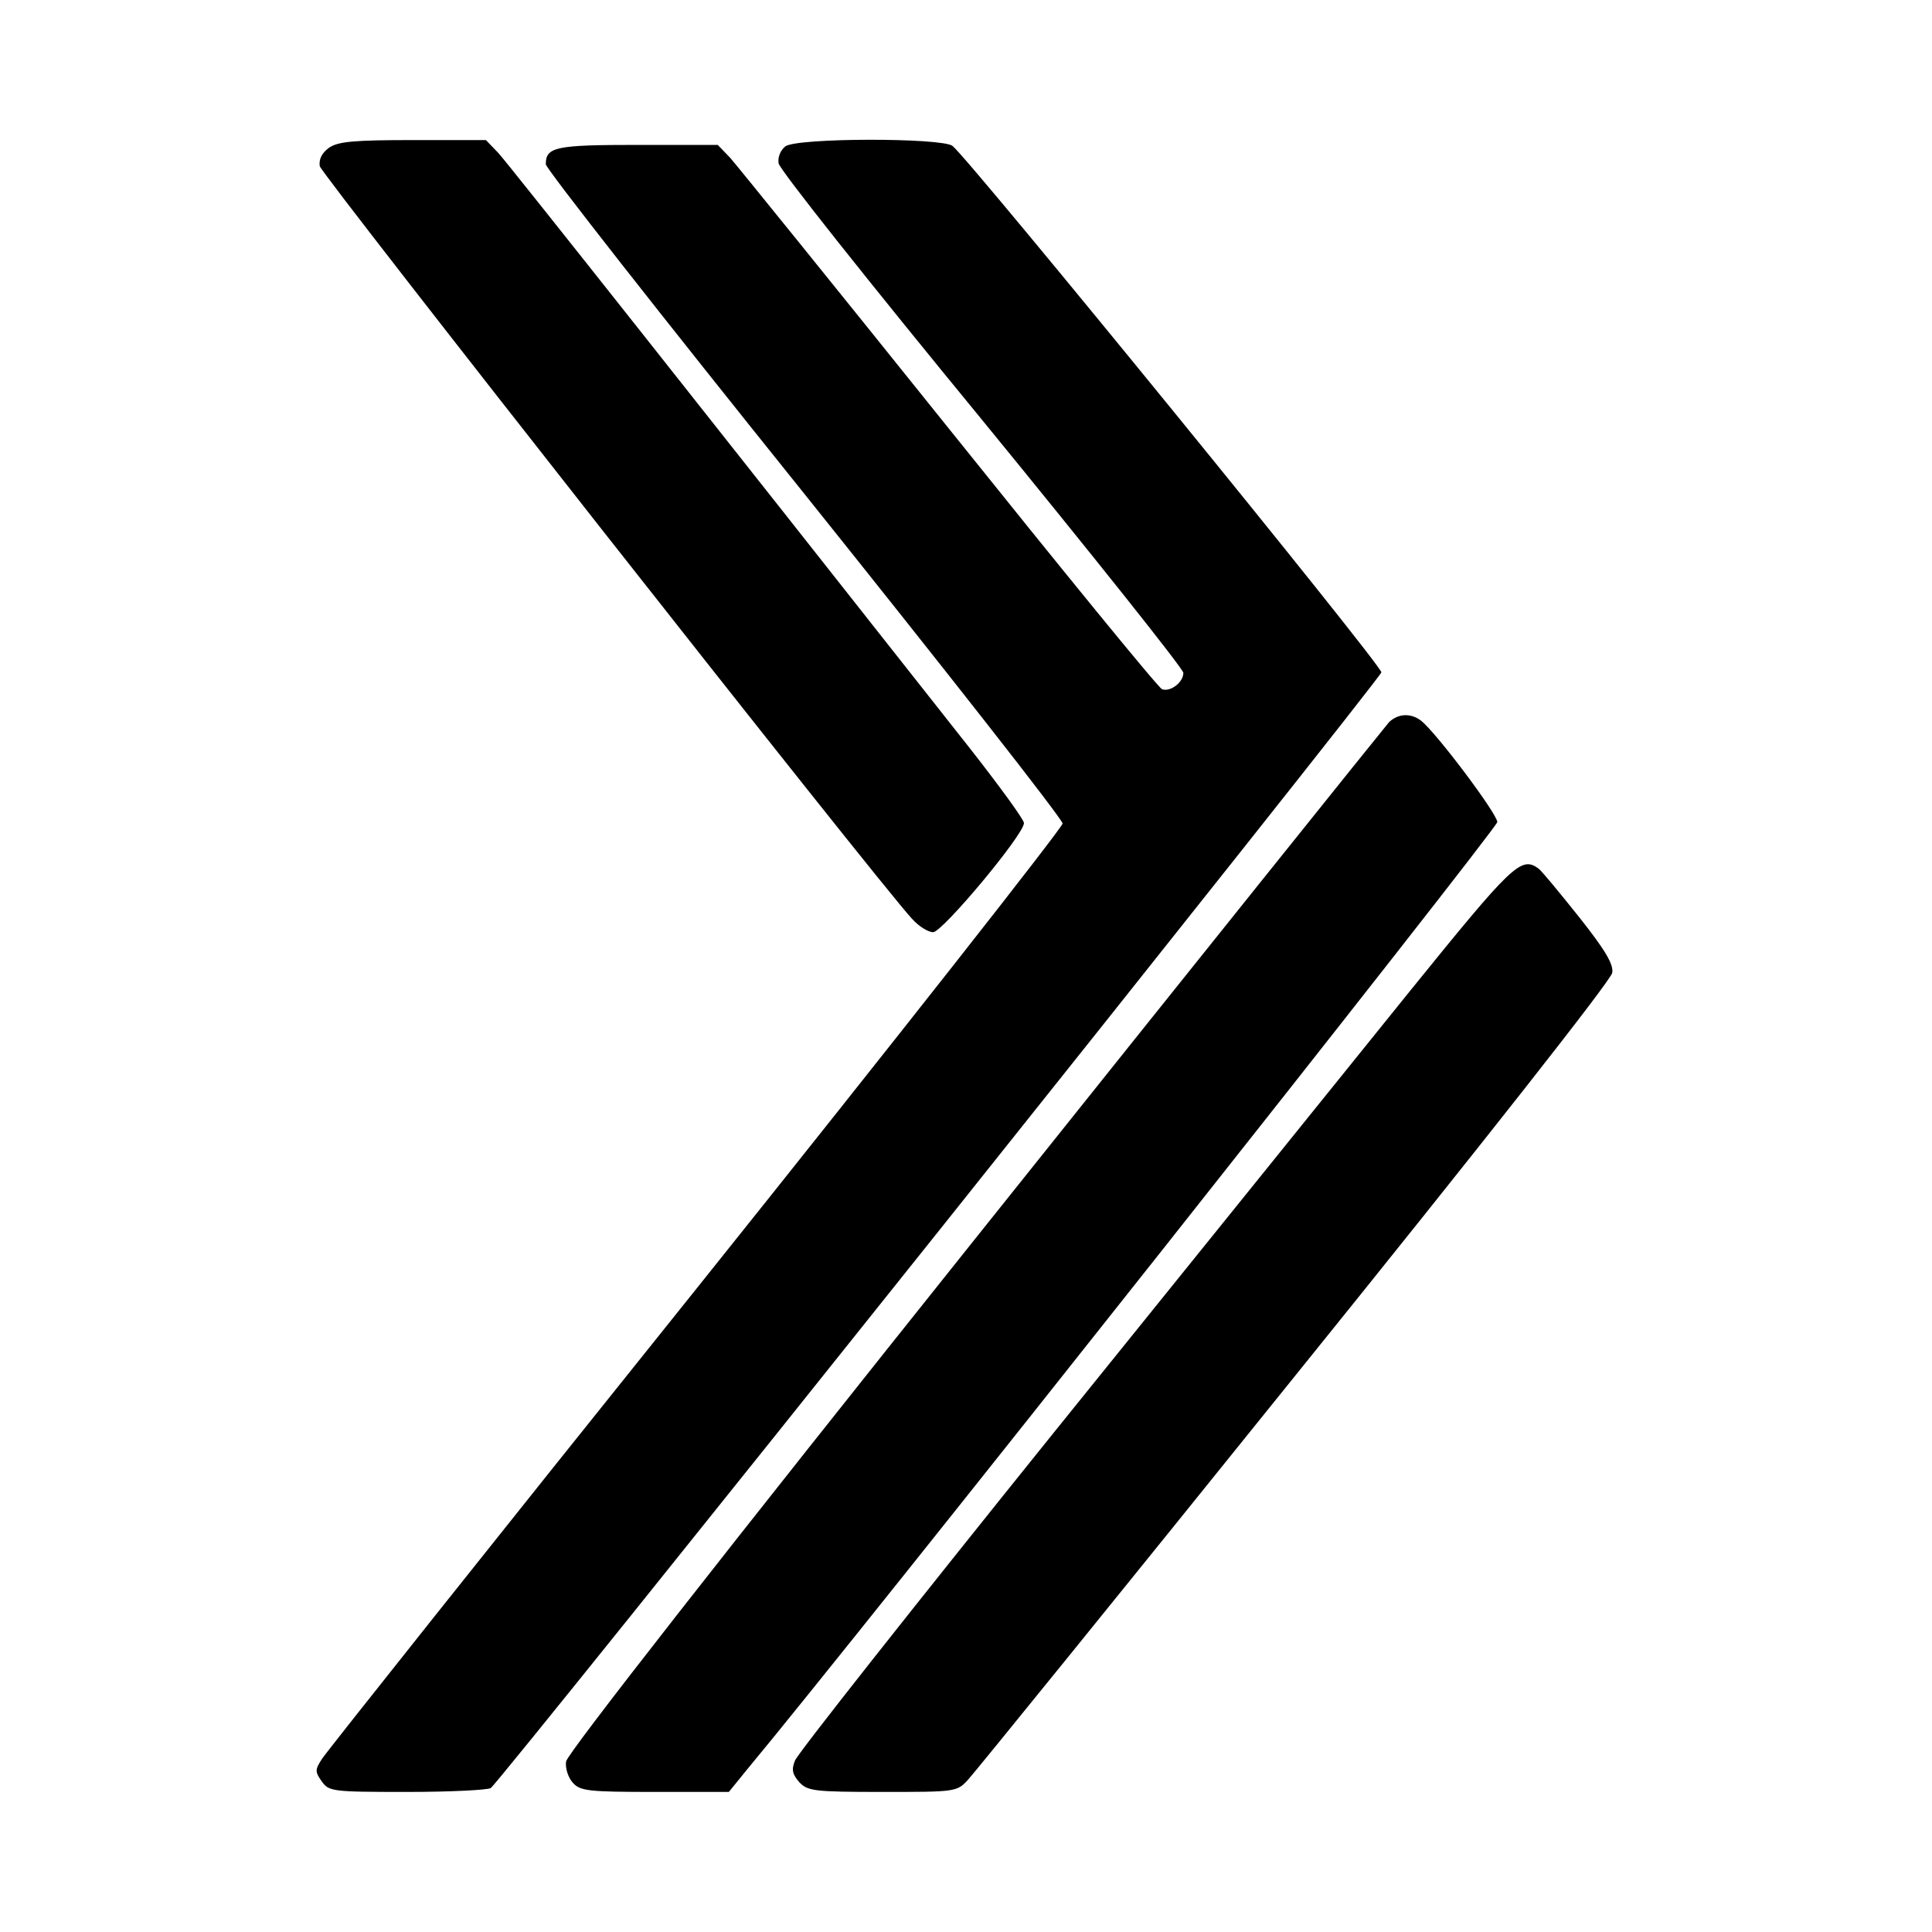
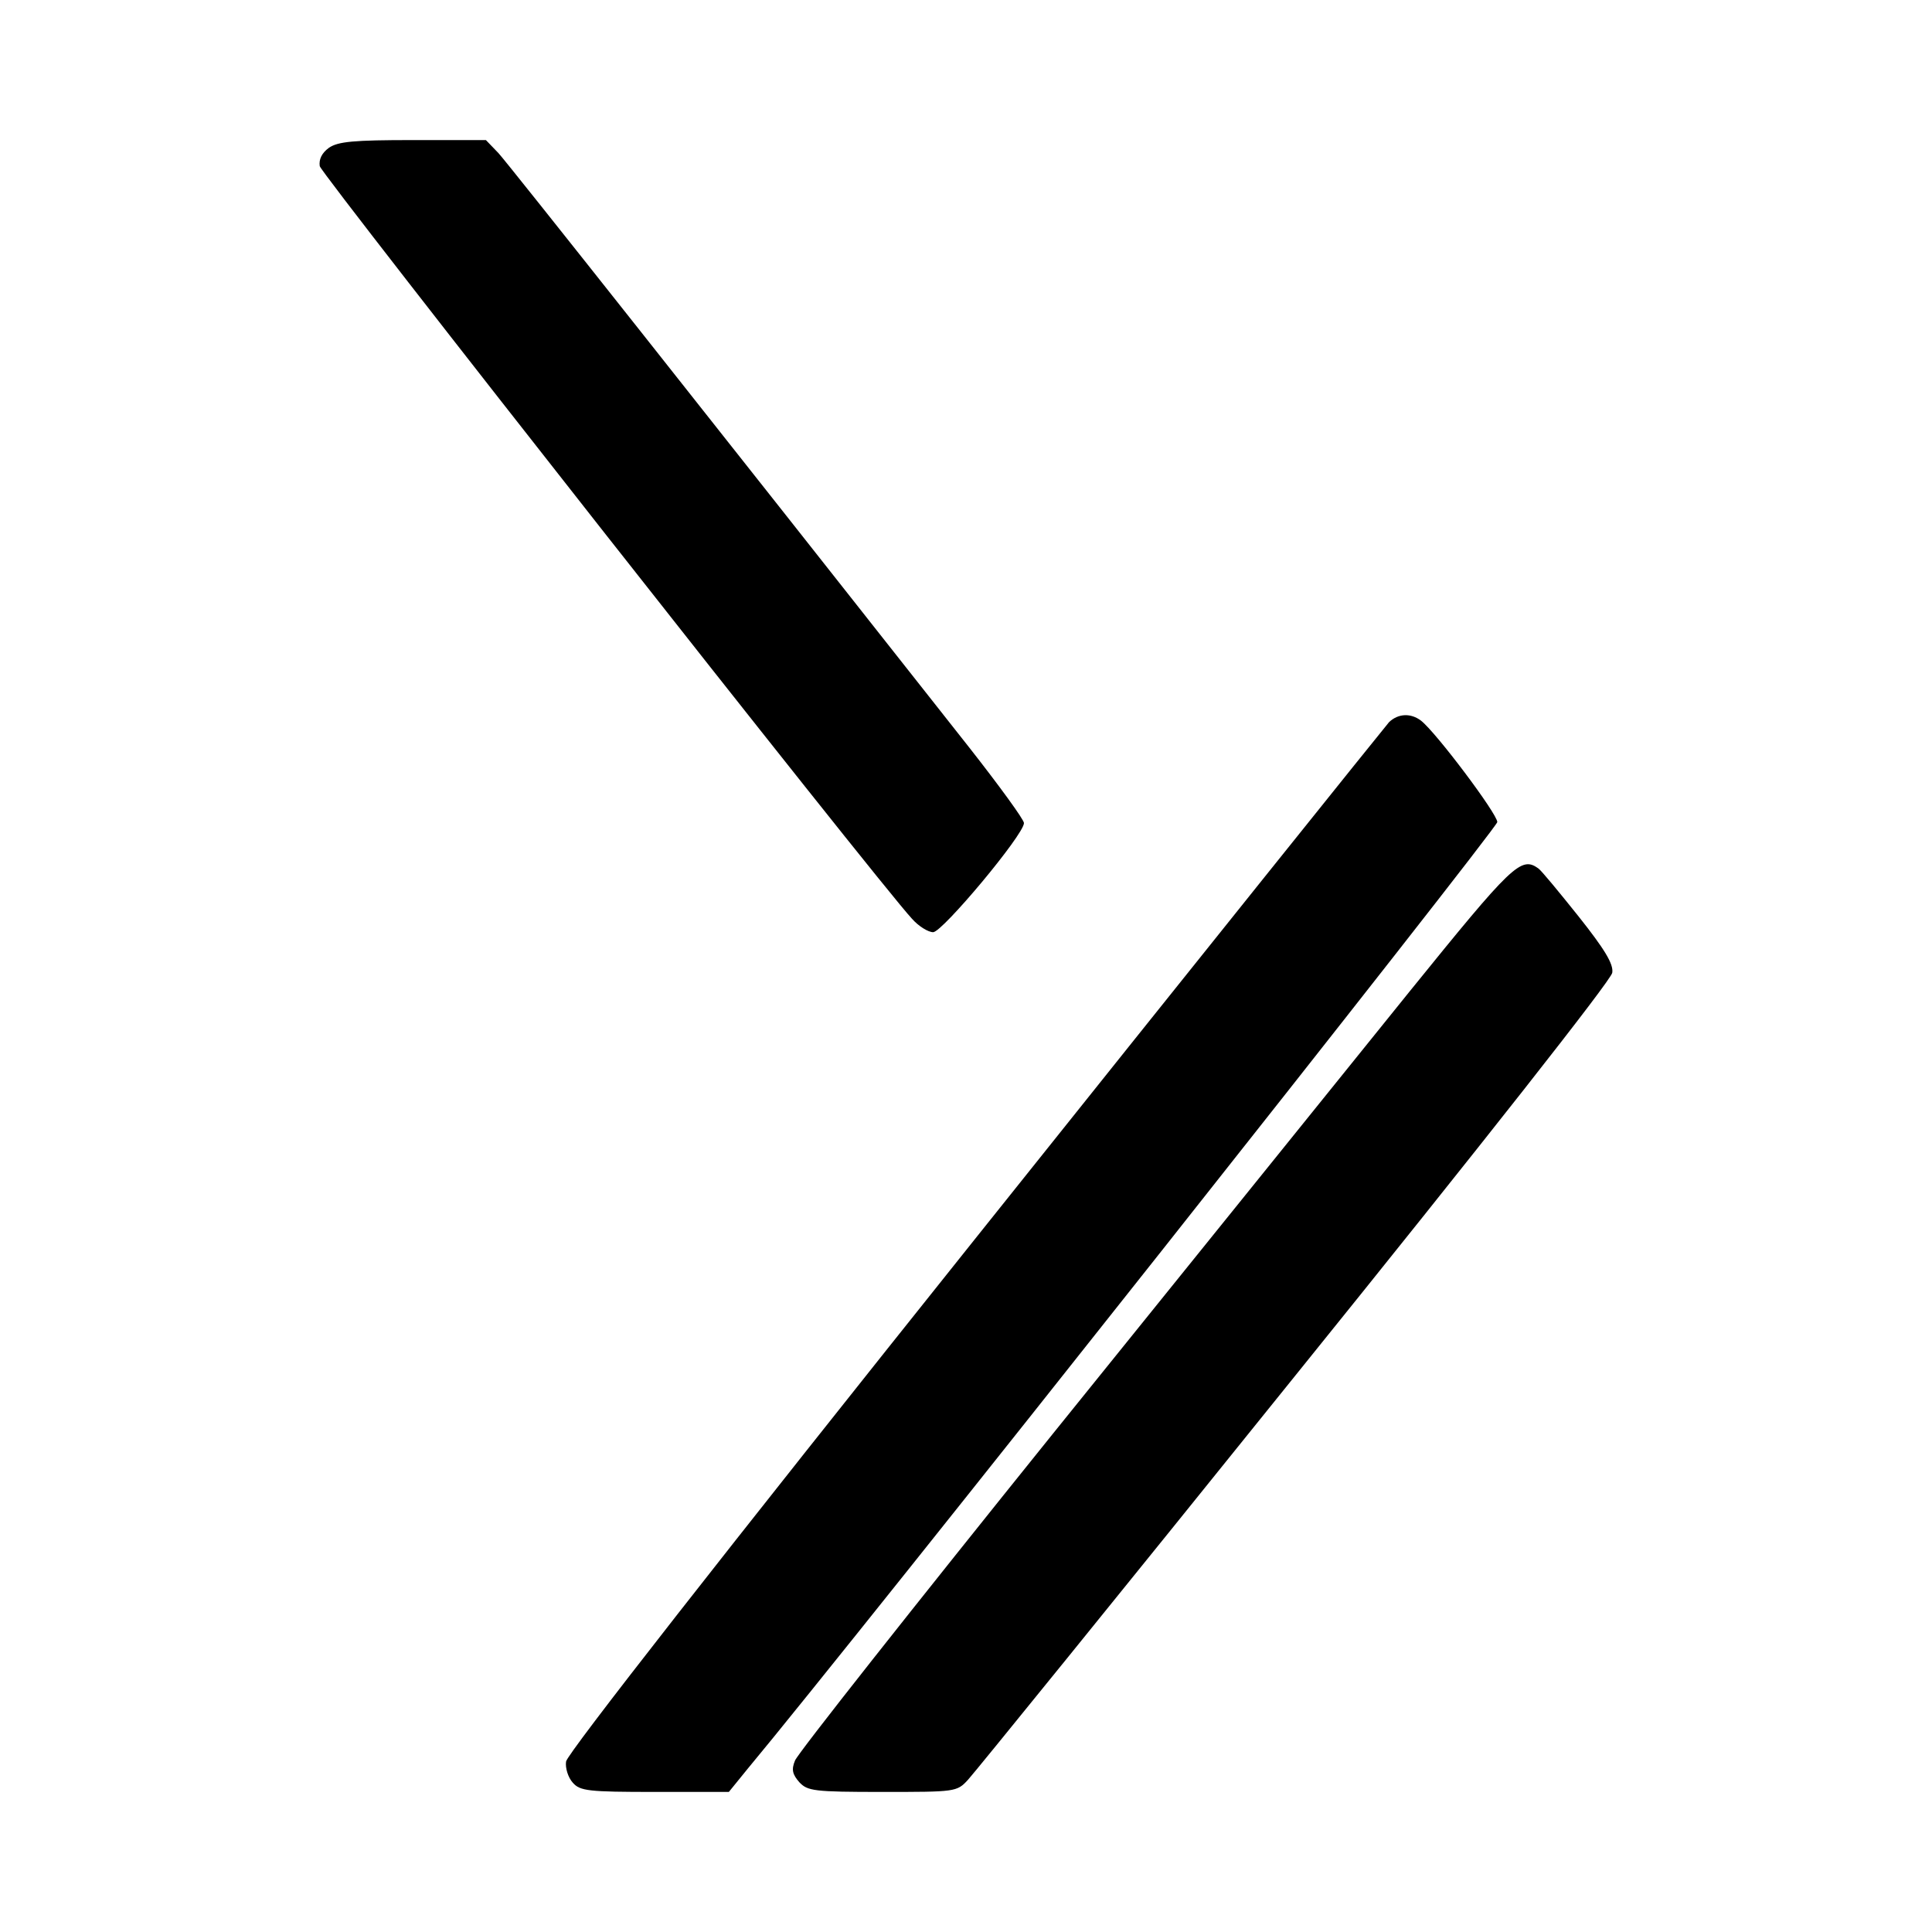
<svg xmlns="http://www.w3.org/2000/svg" version="1.0" width="400pt" height="400pt" viewBox="0 0 400 400" preserveAspectRatio="xMidYMid meet">
  <g transform="translate(0,400) scale(0.1,-0.1)" fill="#000000" stroke="none">
    <path d="M681 3694 c-15 -11 -21 -24 -19 -38 4 -18 1156 -1483 1226 -1558 14 -16 34 -28 44 -28 19 0 188 202 188 226 0 7 -51 77 -113 156 -533 676 -954 1208 -975 1231 l-26 27 -151 0 c-123 0 -155 -3 -174 -16z" />
-     <path d="M1626 3697 c-10 -8 -16 -22 -14 -35 1 -12 191 -251 421 -531 229 -280 417 -516 417 -524 0 -20 -27 -40 -44 -34 -8 3 -206 246 -441 539 -235 293 -439 545 -453 561 l-26 27 -166 0 c-169 0 -190 -4 -190 -40 0 -9 241 -316 535 -682 294 -367 535 -674 535 -683 0 -8 -341 -442 -758 -963 -418 -521 -766 -959 -775 -973 -15 -23 -15 -27 -1 -47 15 -21 21 -22 177 -22 89 0 167 4 173 8 19 12 1844 2299 1844 2310 0 16 -849 1058 -888 1090 -23 17 -321 17 -346 -1z" />
    <path d="M2876 2505 c-8 -9 -394 -490 -858 -1071 -517 -647 -844 -1065 -846 -1081 -2 -13 4 -33 14 -44 15 -17 32 -19 170 -19 l153 0 39 48 c216 259 1552 1947 1552 1960 0 17 -127 186 -158 210 -21 16 -47 15 -66 -3z" />
    <path d="M2919 1948 c-117 -145 -449 -557 -738 -915 -289 -359 -530 -664 -535 -678 -8 -19 -5 -29 9 -45 17 -18 30 -20 172 -20 151 0 154 0 177 25 13 14 318 390 677 836 389 482 655 820 657 835 3 18 -16 49 -70 117 -40 50 -77 95 -83 99 -36 26 -54 8 -266 -254z" />
  </g>
</svg>